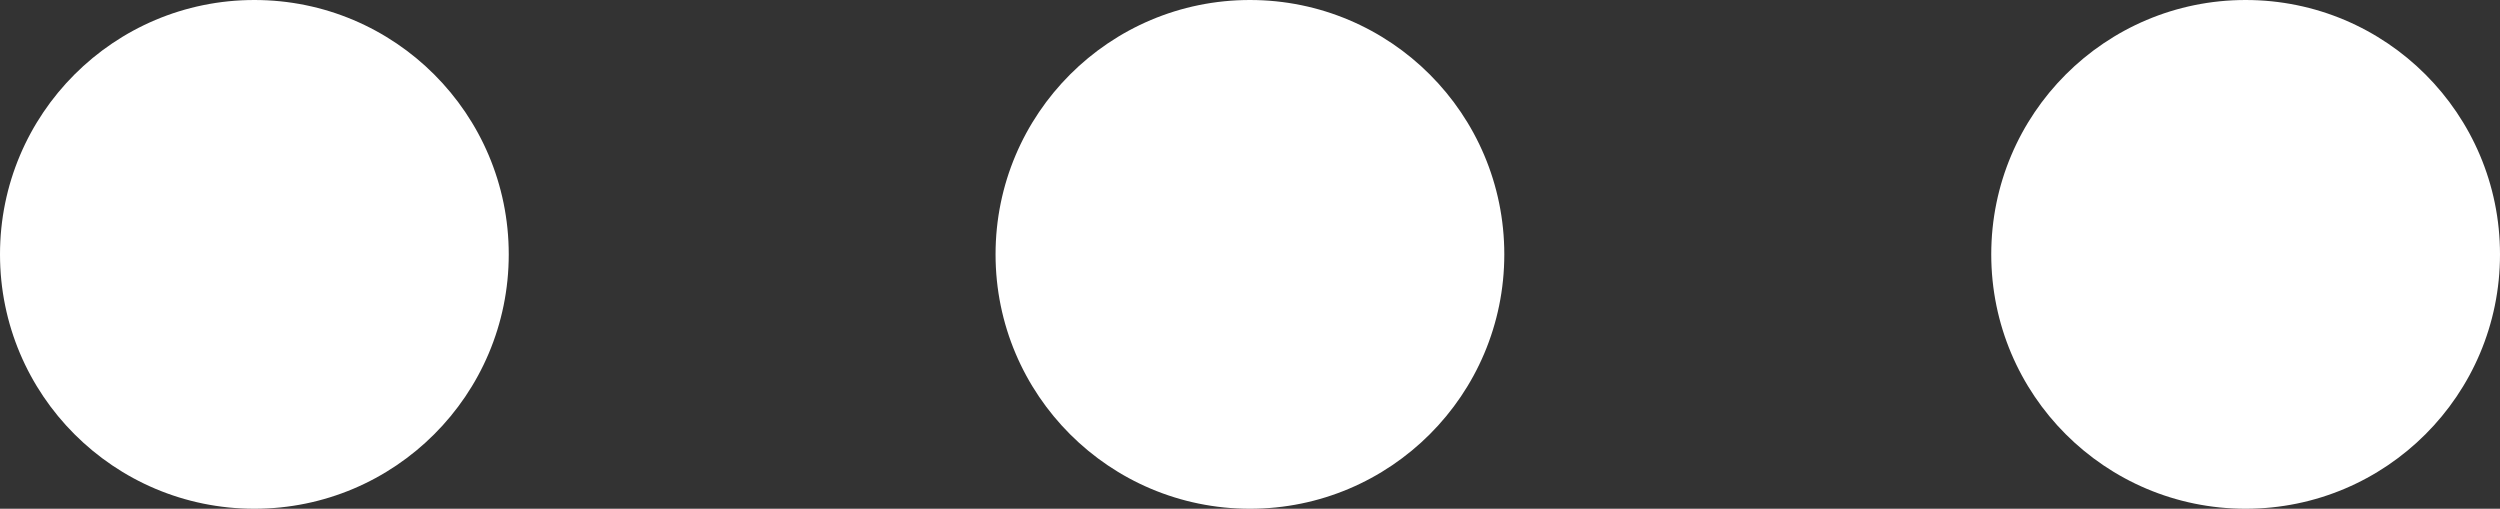
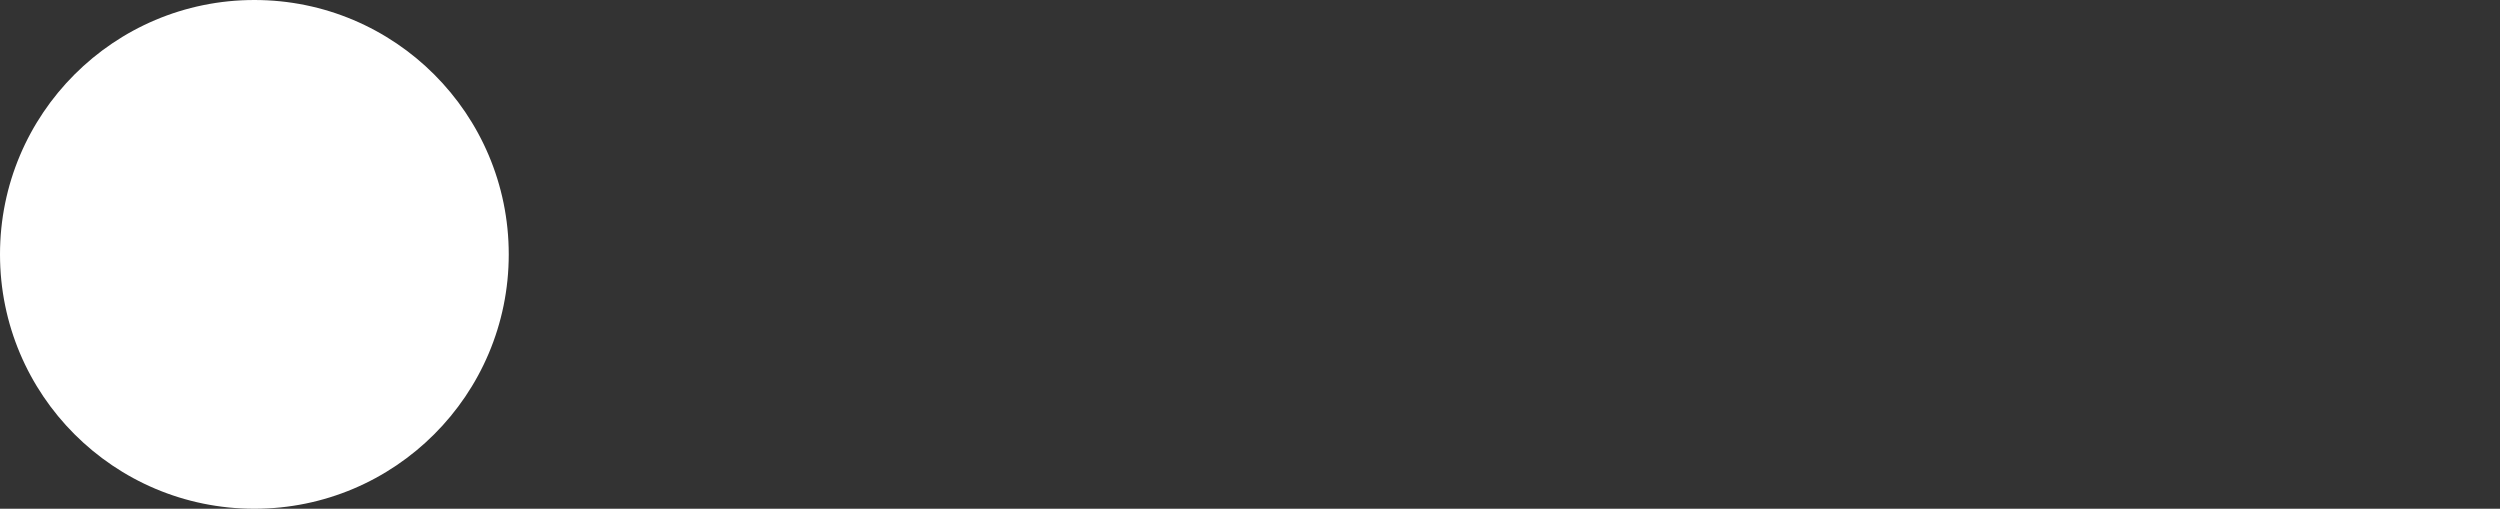
<svg xmlns="http://www.w3.org/2000/svg" version="1.1" id="dot" x="0px" y="0px" width="17.543px" height="3.57px" viewBox="0 0 17.543 3.57" style="enable-background:new 0 0 17.543 3.57;" xml:space="preserve">
  <rect x="0" y="0" width="17.543" height="3.57" fill="#333333" stroke="none" />
  <style type="text/css">
	.st0{fill:#FFFFFF;}
</style>
  <circle class="st0" cx="1.785" cy="1.785" r="1.785" />
-   <circle class="st0" cx="8.771" cy="1.785" r="1.785" />
-   <circle class="st0" cx="15.758" cy="1.785" r="1.785" />
</svg>